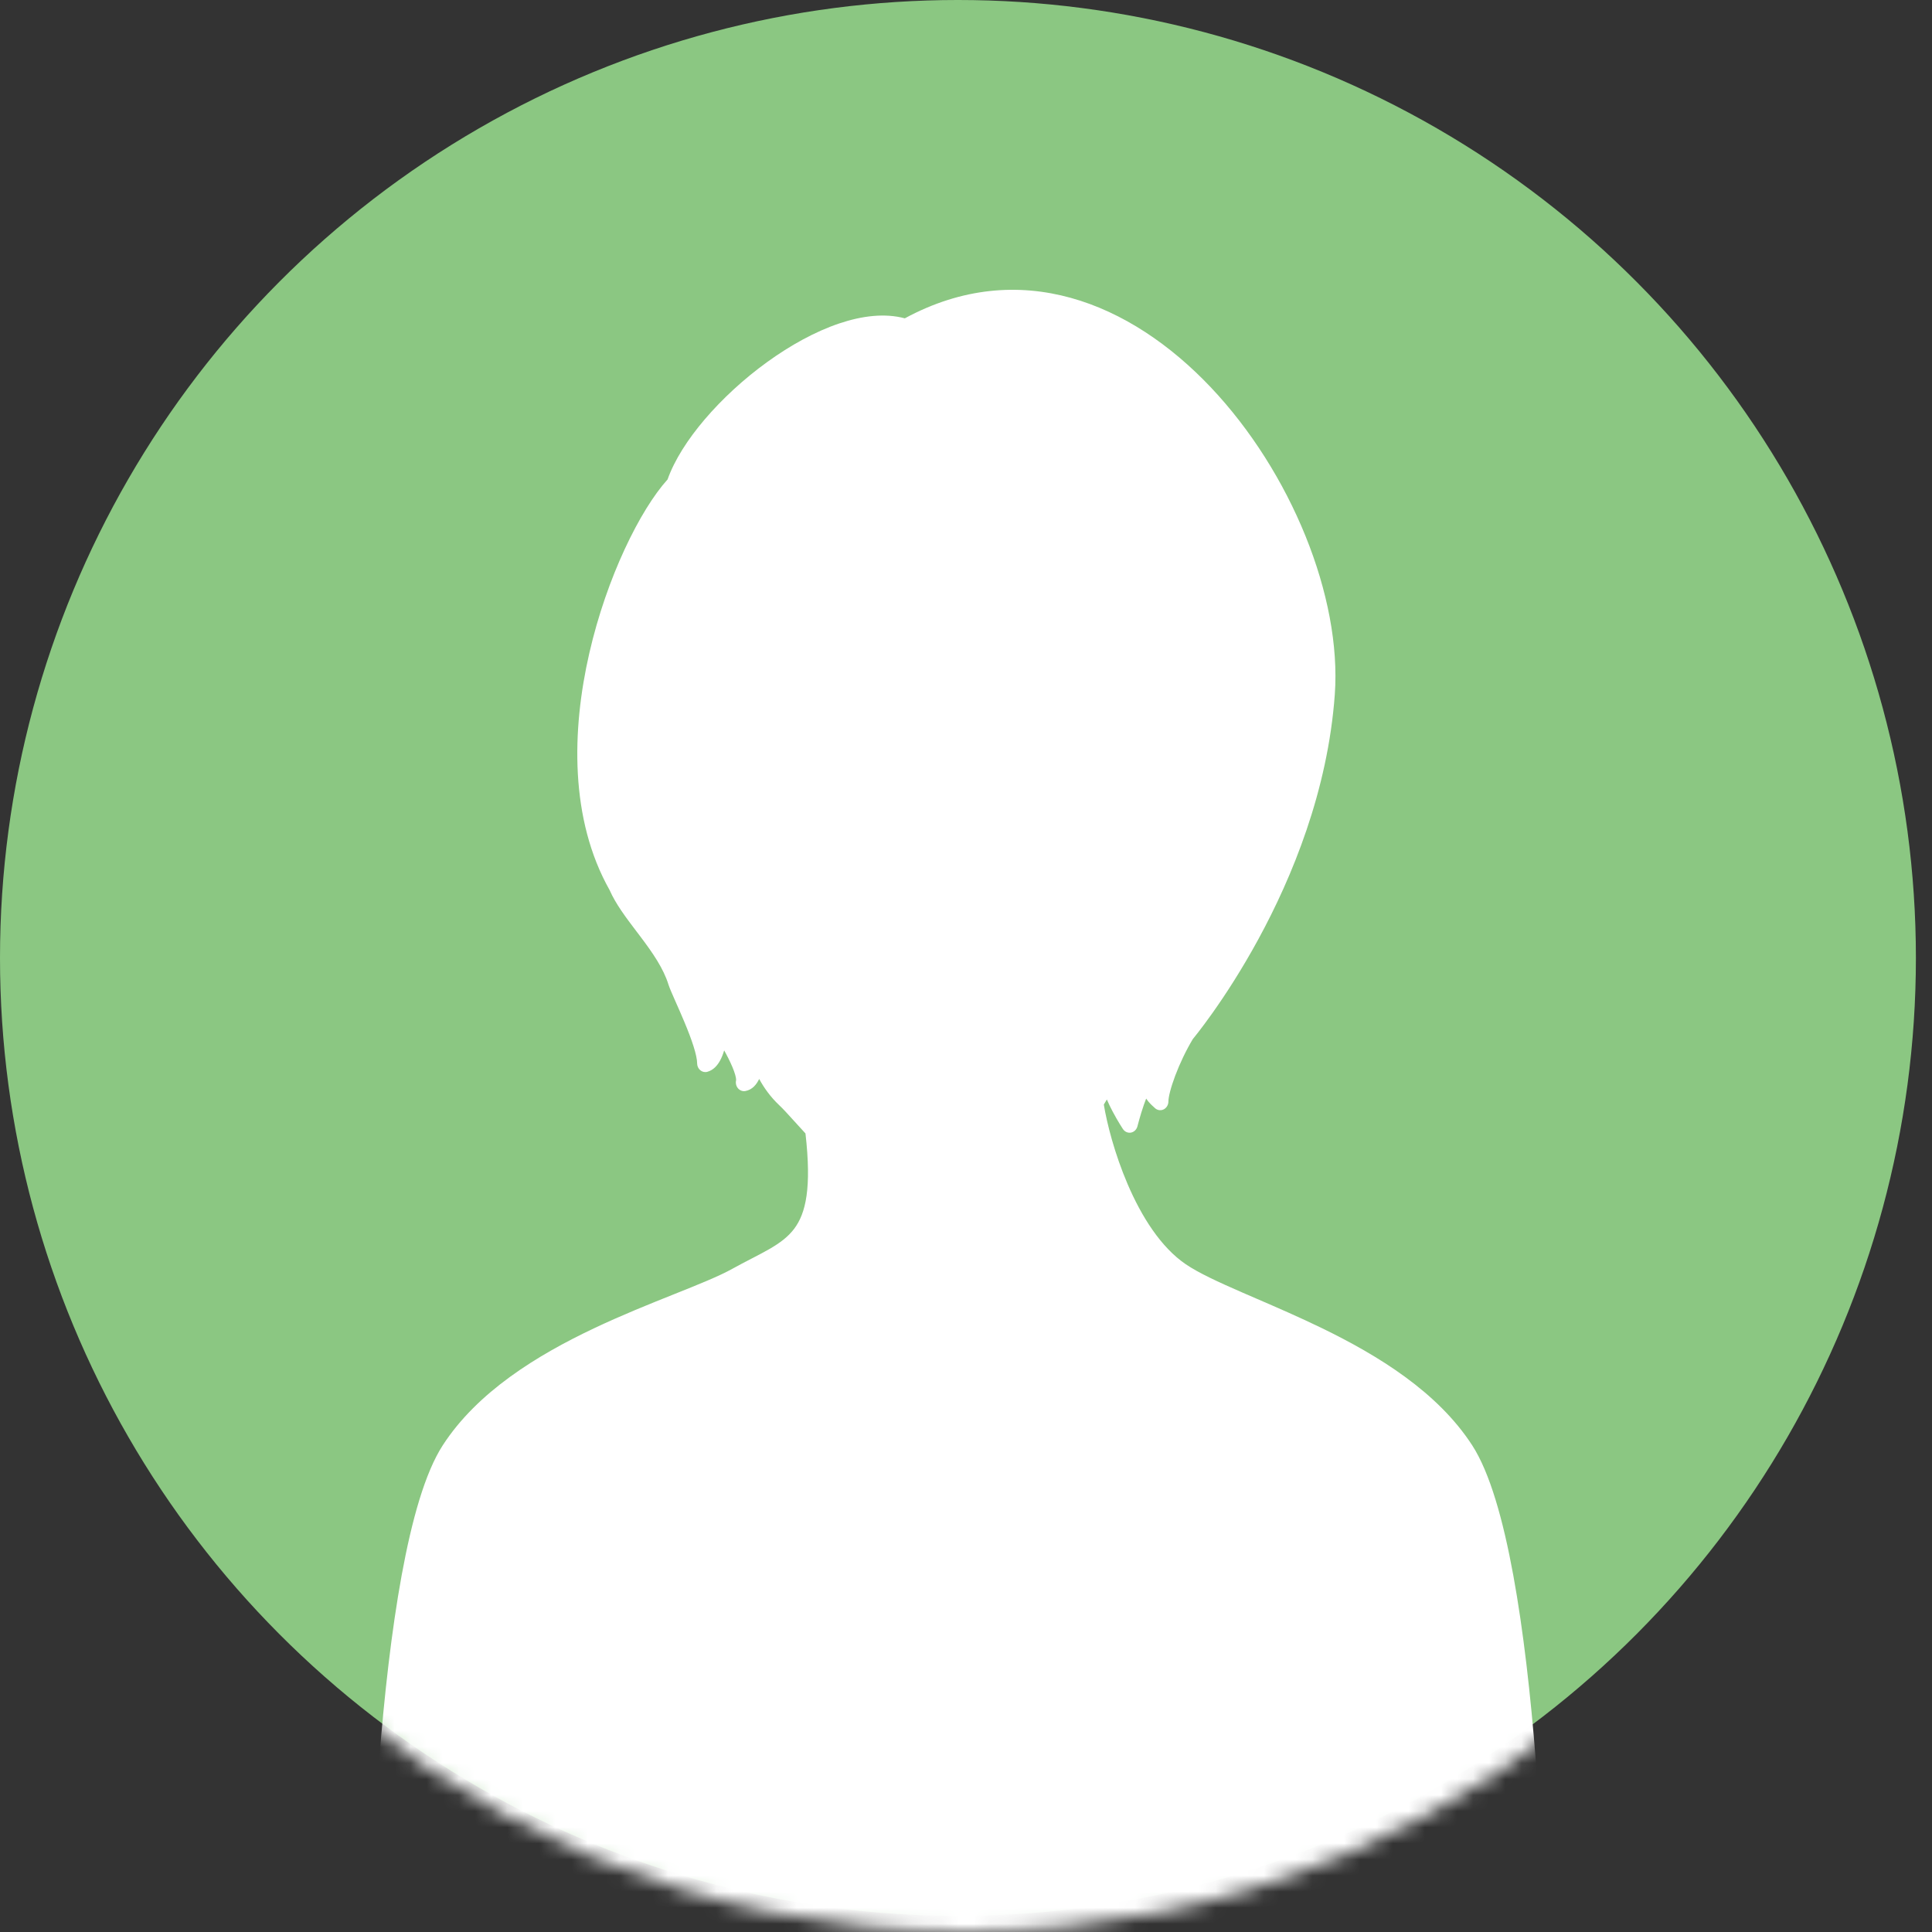
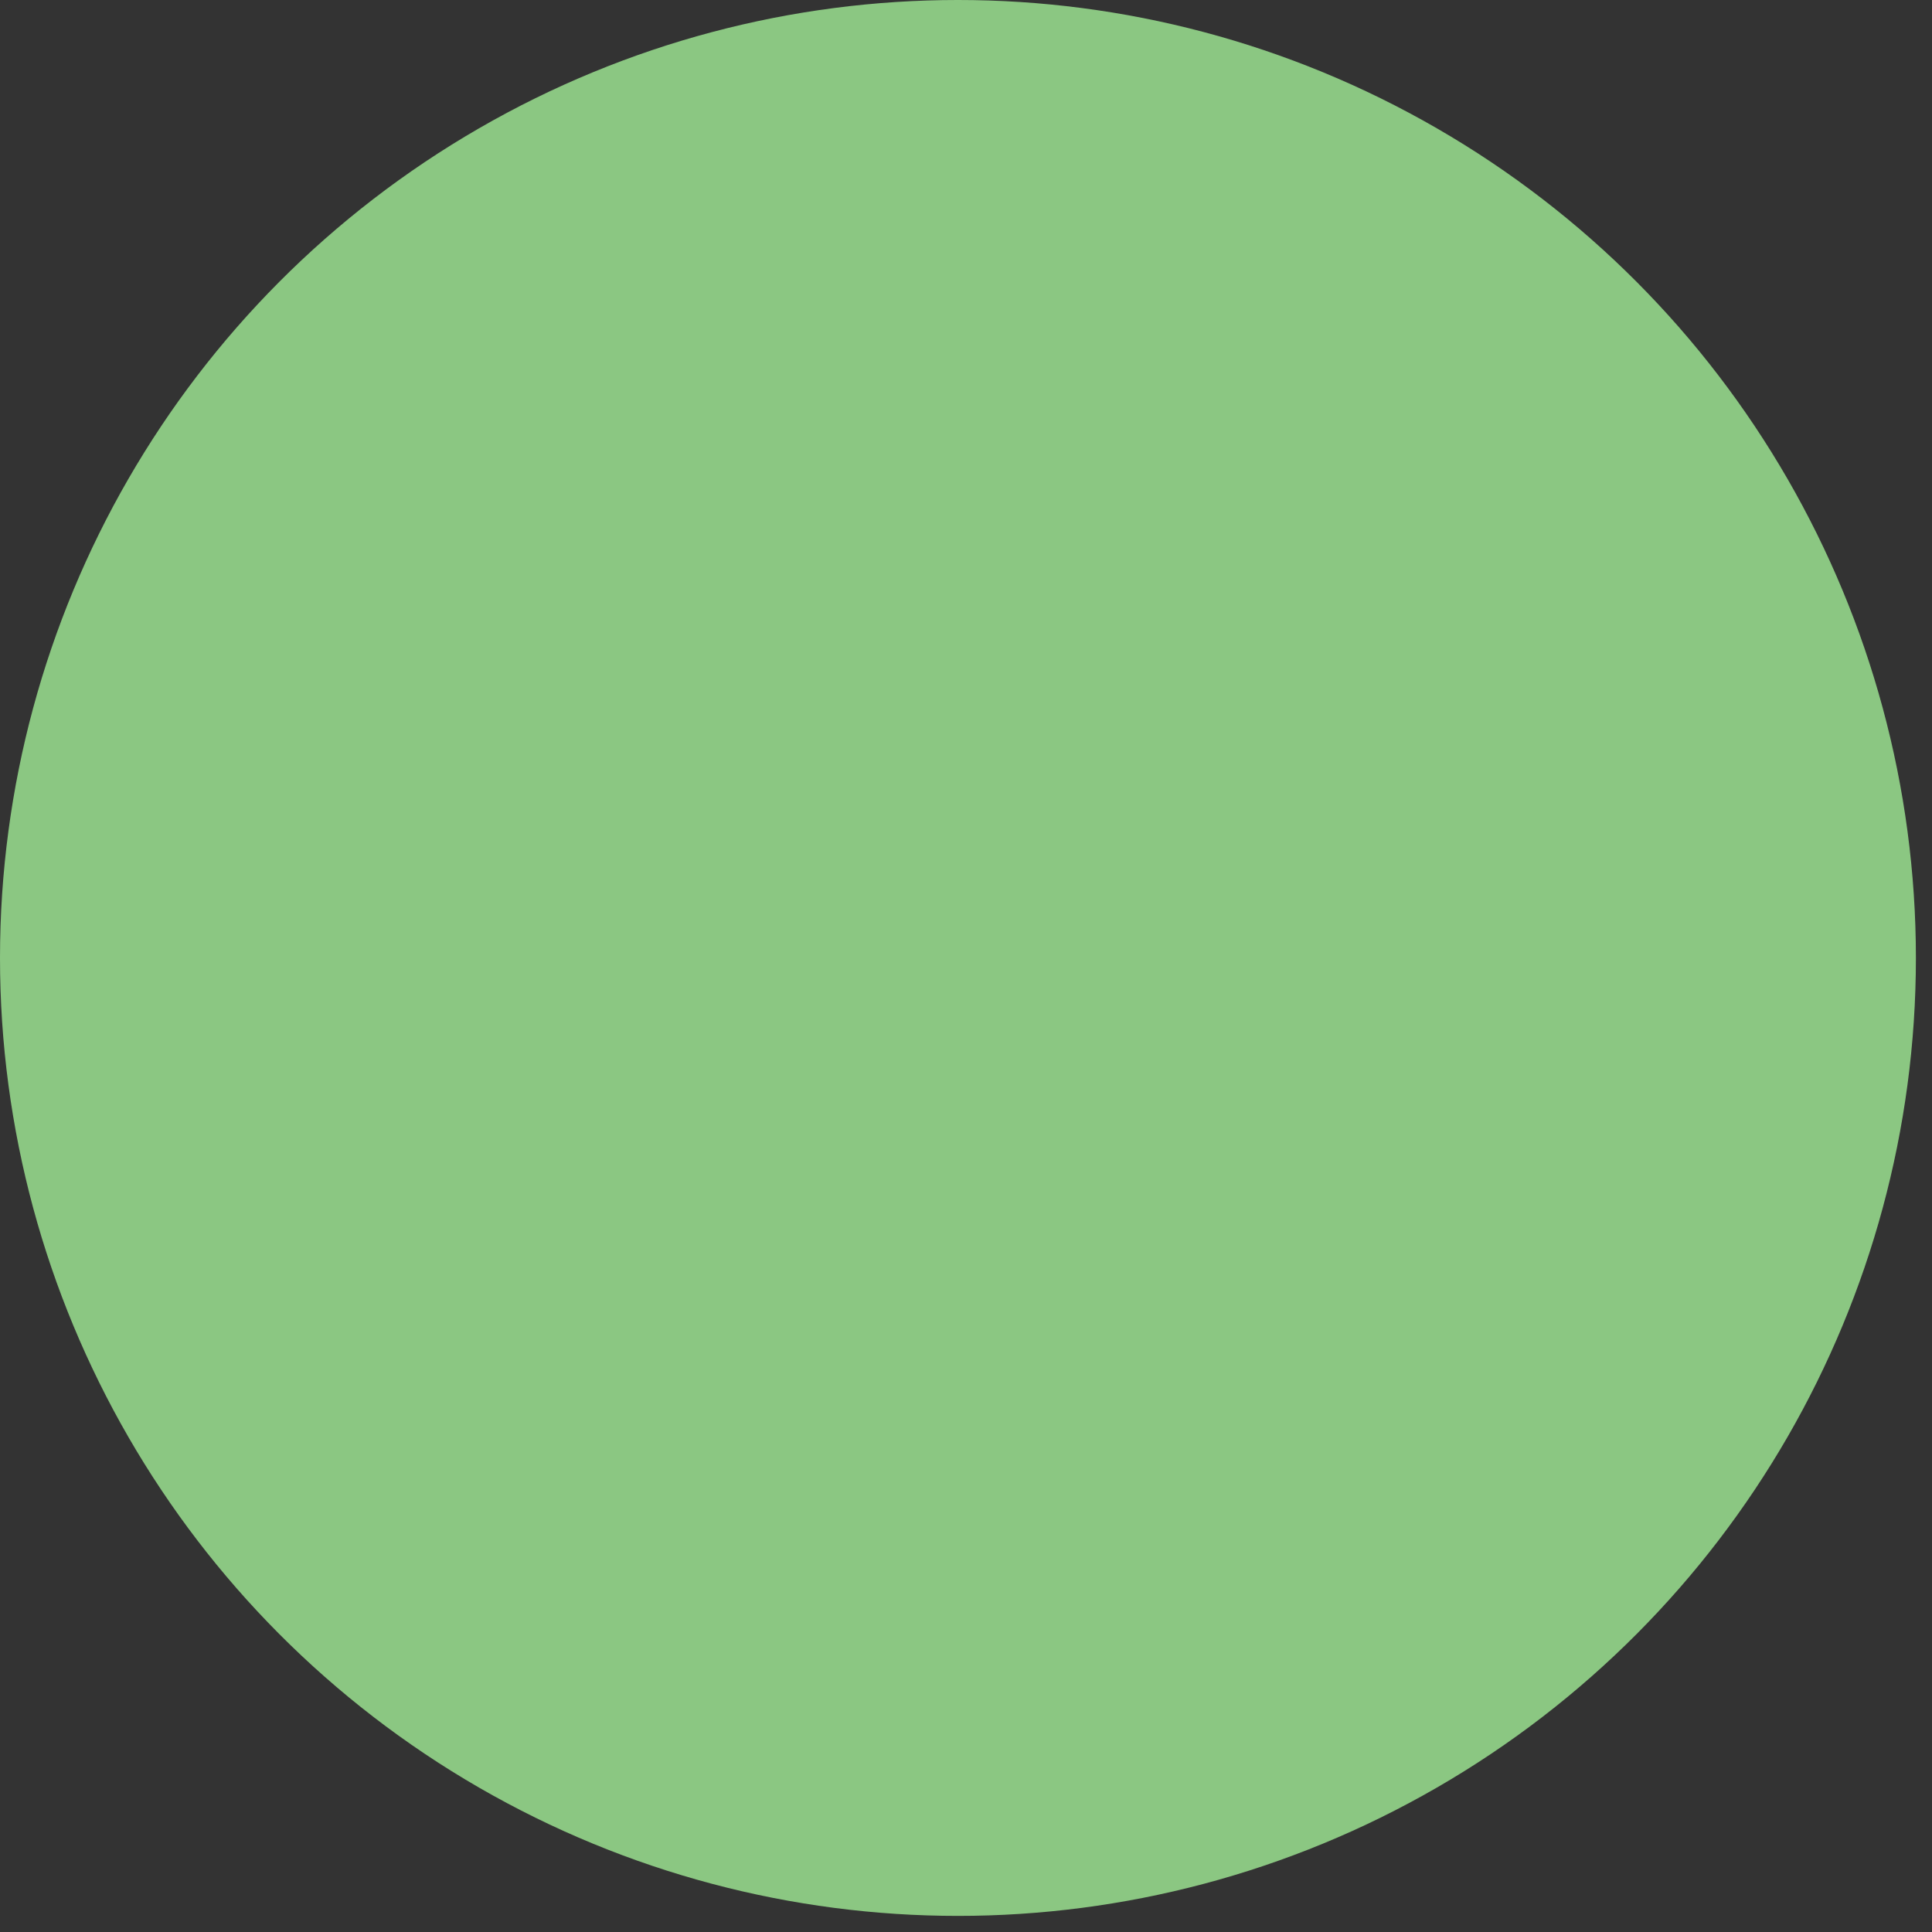
<svg xmlns="http://www.w3.org/2000/svg" width="120" height="120" viewBox="0 0 120 120" fill="none">
  <rect x="0" y="0" width="120" height="120" fill="#333333" stroke="none" />
  <circle cx="59.5" cy="59.5" r="59.5" fill="#8BC782" />
  <mask id="mask0_7325_14072" style="mask-type:alpha" maskUnits="userSpaceOnUse" x="0" y="0" width="120" height="120">
-     <circle cx="60" cy="60" r="60" fill="#D9D9D9" />
-   </mask>
+     </mask>
  <g mask="url(#mask0_7325_14072)">
-     <path fill-rule="evenodd" clip-rule="evenodd" d="M95.939 127H23.002C23.002 127 22.933 117.221 23.554 109.306C23.865 105.344 24.315 101.301 24.948 97.842C25.578 94.409 26.402 91.465 27.502 89.768C29.654 86.448 33.36 84.178 36.881 82.51C38.632 81.68 40.359 80.989 41.854 80.391L41.898 80.374C43.417 79.766 44.664 79.265 45.486 78.808C45.898 78.579 46.292 78.375 46.659 78.185L46.724 78.151C47.112 77.951 47.466 77.766 47.793 77.577C48.446 77.199 48.95 76.822 49.326 76.324C50.05 75.365 50.418 73.794 50.029 70.4C49.761 70.111 49.52 69.845 49.304 69.606C48.935 69.198 48.639 68.871 48.403 68.65C47.84 68.121 47.437 67.536 47.154 67.015C46.997 67.347 46.736 67.687 46.295 67.766C46.127 67.796 45.955 67.733 45.839 67.598C45.723 67.463 45.678 67.274 45.72 67.096C45.72 67.091 45.726 67.044 45.707 66.936C45.687 66.826 45.648 66.688 45.589 66.525C45.471 66.198 45.29 65.821 45.095 65.454C45.057 65.382 45.018 65.311 44.979 65.241C44.916 65.456 44.833 65.678 44.723 65.878C44.569 66.158 44.319 66.469 43.93 66.573C43.779 66.614 43.618 66.577 43.495 66.474C43.372 66.371 43.3 66.213 43.3 66.045C43.3 65.817 43.224 65.452 43.073 64.976C42.927 64.515 42.728 64.002 42.517 63.497C42.332 63.051 42.141 62.621 41.975 62.247L41.912 62.103C41.741 61.717 41.585 61.362 41.522 61.16C41.207 60.145 40.54 59.187 39.801 58.204C39.711 58.085 39.62 57.965 39.529 57.845L39.528 57.844C38.899 57.016 38.244 56.153 37.865 55.287C35.388 50.893 35.502 45.367 36.604 40.566C37.69 35.834 39.768 31.659 41.464 29.779C41.893 28.57 42.723 27.279 43.771 26.049C44.857 24.774 46.201 23.536 47.642 22.493C49.082 21.451 50.632 20.592 52.132 20.088C53.548 19.613 54.96 19.439 56.2 19.772C63.32 15.919 70.228 18.807 75.195 24.047C80.185 29.312 83.348 37.076 82.906 43.147C82.471 49.13 80.254 54.486 78.161 58.332C77.113 60.258 76.091 61.813 75.331 62.888C74.951 63.425 74.636 63.843 74.415 64.127C74.304 64.27 74.217 64.379 74.157 64.453C74.129 64.488 74.106 64.516 74.09 64.535C73.659 65.253 73.275 66.071 73 66.799C72.861 67.169 72.751 67.509 72.677 67.795C72.601 68.091 72.572 68.297 72.572 68.412C72.572 68.632 72.448 68.831 72.258 68.915C72.069 68.999 71.851 68.953 71.706 68.797C71.694 68.784 71.672 68.765 71.645 68.741C71.544 68.651 71.357 68.485 71.19 68.234C71.143 68.353 71.096 68.481 71.049 68.615C70.935 68.944 70.835 69.278 70.763 69.533C70.728 69.66 70.699 69.765 70.68 69.839L70.67 69.876C70.665 69.896 70.661 69.912 70.657 69.924L70.653 69.943L70.651 69.951L70.65 69.952C70.599 70.155 70.443 70.309 70.25 70.347C70.057 70.384 69.861 70.298 69.747 70.126L69.746 70.125L69.742 70.119L69.731 70.102C69.721 70.087 69.707 70.065 69.69 70.037C69.654 69.983 69.605 69.904 69.545 69.806C69.426 69.611 69.267 69.34 69.106 69.034C68.984 68.804 68.859 68.55 68.749 68.291C68.69 68.391 68.627 68.496 68.56 68.606C68.752 69.775 69.231 71.665 70.037 73.545C70.897 75.552 72.097 77.469 73.652 78.526C74.445 79.065 75.664 79.627 77.162 80.28C77.445 80.403 77.737 80.529 78.037 80.659L78.044 80.662C79.309 81.209 80.706 81.812 82.118 82.499C85.604 84.196 89.287 86.449 91.439 89.768C92.539 91.465 93.364 94.409 93.993 97.842C94.626 101.301 95.076 105.344 95.387 109.306C96.008 117.221 96.08 124.879 95.939 127Z" fill="white" />
-   </g>
+     </g>
</svg>